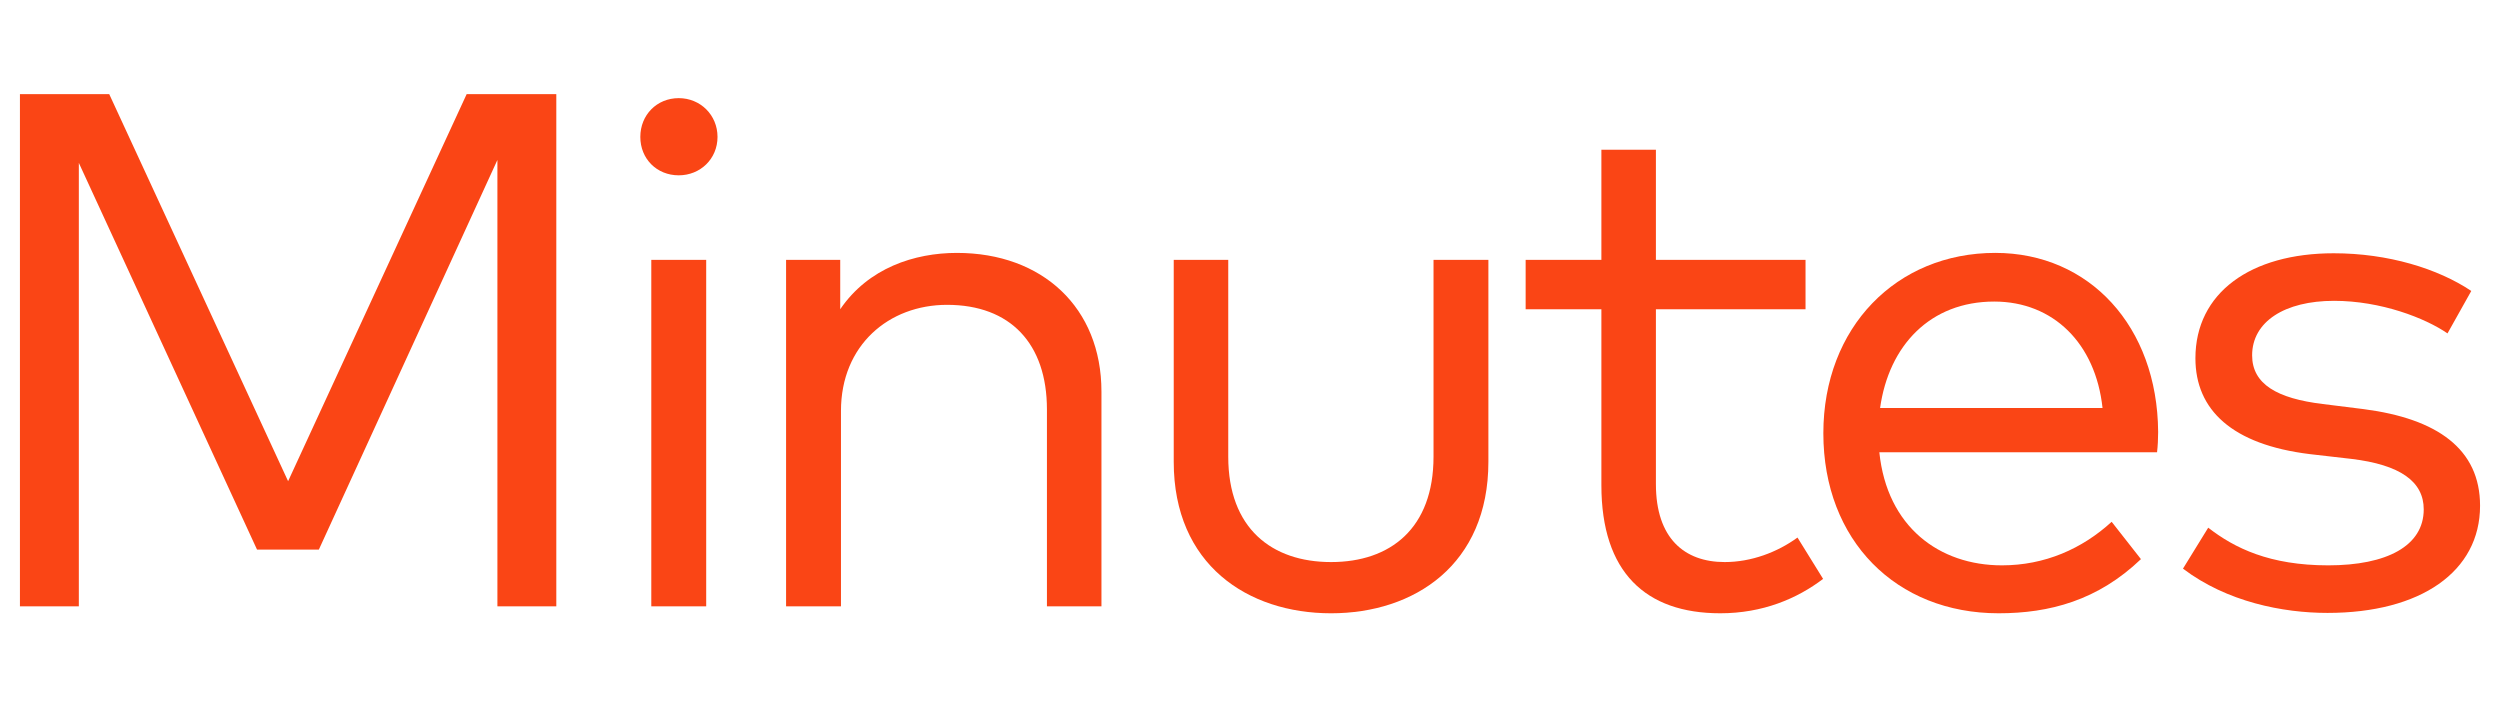
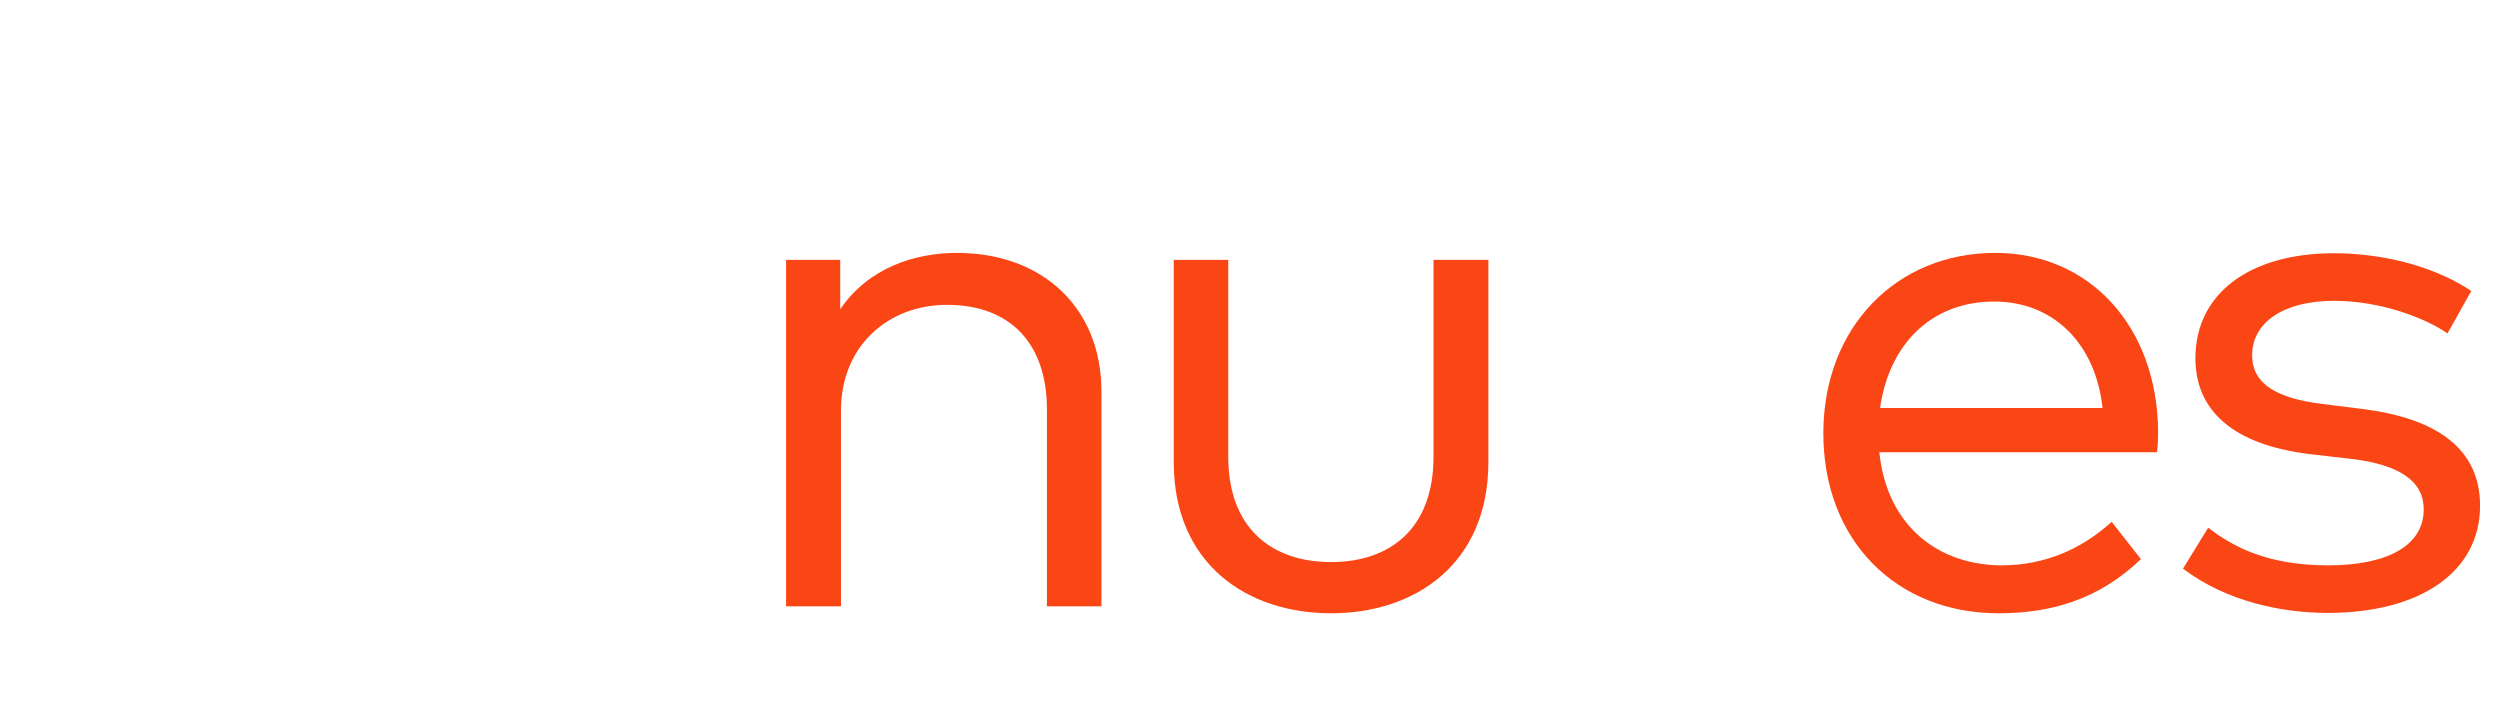
<svg xmlns="http://www.w3.org/2000/svg" id="Layer_1" version="1.1" viewBox="0 0 300.488 85">
  <defs>
    <style>
      .st0 {
        fill: #fa4515;
      }
    </style>
  </defs>
-   <path class="st0" d="M66.865,72.878h-7.079V19.226l-21.463,46.835h-7.429L9.475,19.579v53.298H2.396V11.311h10.731l21.501,46.527L56.092,11.311h10.773v61.566Z" />
-   <path class="st0" d="M86.242,16.457c0,2.638-2.067,4.616-4.66,4.616-2.638,0-4.618-1.978-4.618-4.616s1.98-4.661,4.618-4.661c2.593,0,4.66,2.022,4.66,4.661ZM84.881,72.878h-6.598V31.232h6.598v41.645Z" />
  <path class="st0" d="M132.39,47.064v25.813h-6.553v-23.66c0-7.915-4.397-12.577-12.006-12.577-6.99,0-12.75,4.838-12.75,12.753v23.483h-6.598V31.232h6.508v5.937c3.386-4.969,8.928-6.771,14.027-6.771,10.292,0,17.371,6.595,17.371,16.667Z" />
  <path class="st0" d="M178.897,55.508c0,12.357-8.883,18.206-18.908,18.206s-18.912-5.849-18.912-18.206v-24.276h6.553v23.66c0,8.618,5.234,12.665,12.359,12.665s12.314-4.047,12.314-12.665v-23.66h6.595v24.276Z" />
-   <path class="st0" d="M217.016,37.169h-17.984v21.02c0,6.508,3.427,9.368,8.267,9.368,3.209,0,6.332-1.187,8.751-2.946l3.078,4.969c-3.123,2.373-7.256,4.133-12.359,4.133-8.97,0-14.29-4.926-14.29-15.391v-21.153h-9.104v-5.937h9.104v-13.236h6.553v13.236h17.984v5.937Z" />
  <path class="st0" d="M259.399,51.901c0,.836-.045,1.715-.132,2.463h-33.379c.924,8.971,7.211,13.588,14.733,13.588,5.144,0,9.631-1.978,13.19-5.233l3.52,4.486c-5.189,4.969-10.995,6.508-17.108,6.508-12.314,0-21.065-8.751-21.065-21.636,0-12.753,8.796-21.68,20.67-21.68,11.303,0,19.48,8.838,19.57,21.503ZM225.976,49.043h26.739c-.834-7.784-5.937-12.797-13.016-12.797-7.696,0-12.667,5.276-13.722,12.797Z" />
  <path class="st0" d="M294.177,40.072c-2.683-1.847-8.004-3.914-13.633-3.914-5.937,0-9.849,2.506-9.849,6.552,0,3.474,3.033,5.189,8.485,5.849l4.926.616c8.841,1.144,13.986,4.793,13.986,11.609,0,7.915-7.124,12.885-18.337,12.885-5.366,0-12.095-1.319-17.371-5.321l3.033-4.924c3.167,2.461,7.391,4.528,14.425,4.528s11.479-2.33,11.479-6.728c0-3.342-2.814-5.364-8.71-6.069l-4.968-.571c-9.368-1.144-13.764-5.321-13.764-11.521,0-7.872,6.64-12.622,16.624-12.622,6.55,0,12.532,1.847,16.534,4.53l-2.859,5.101Z" />
</svg>